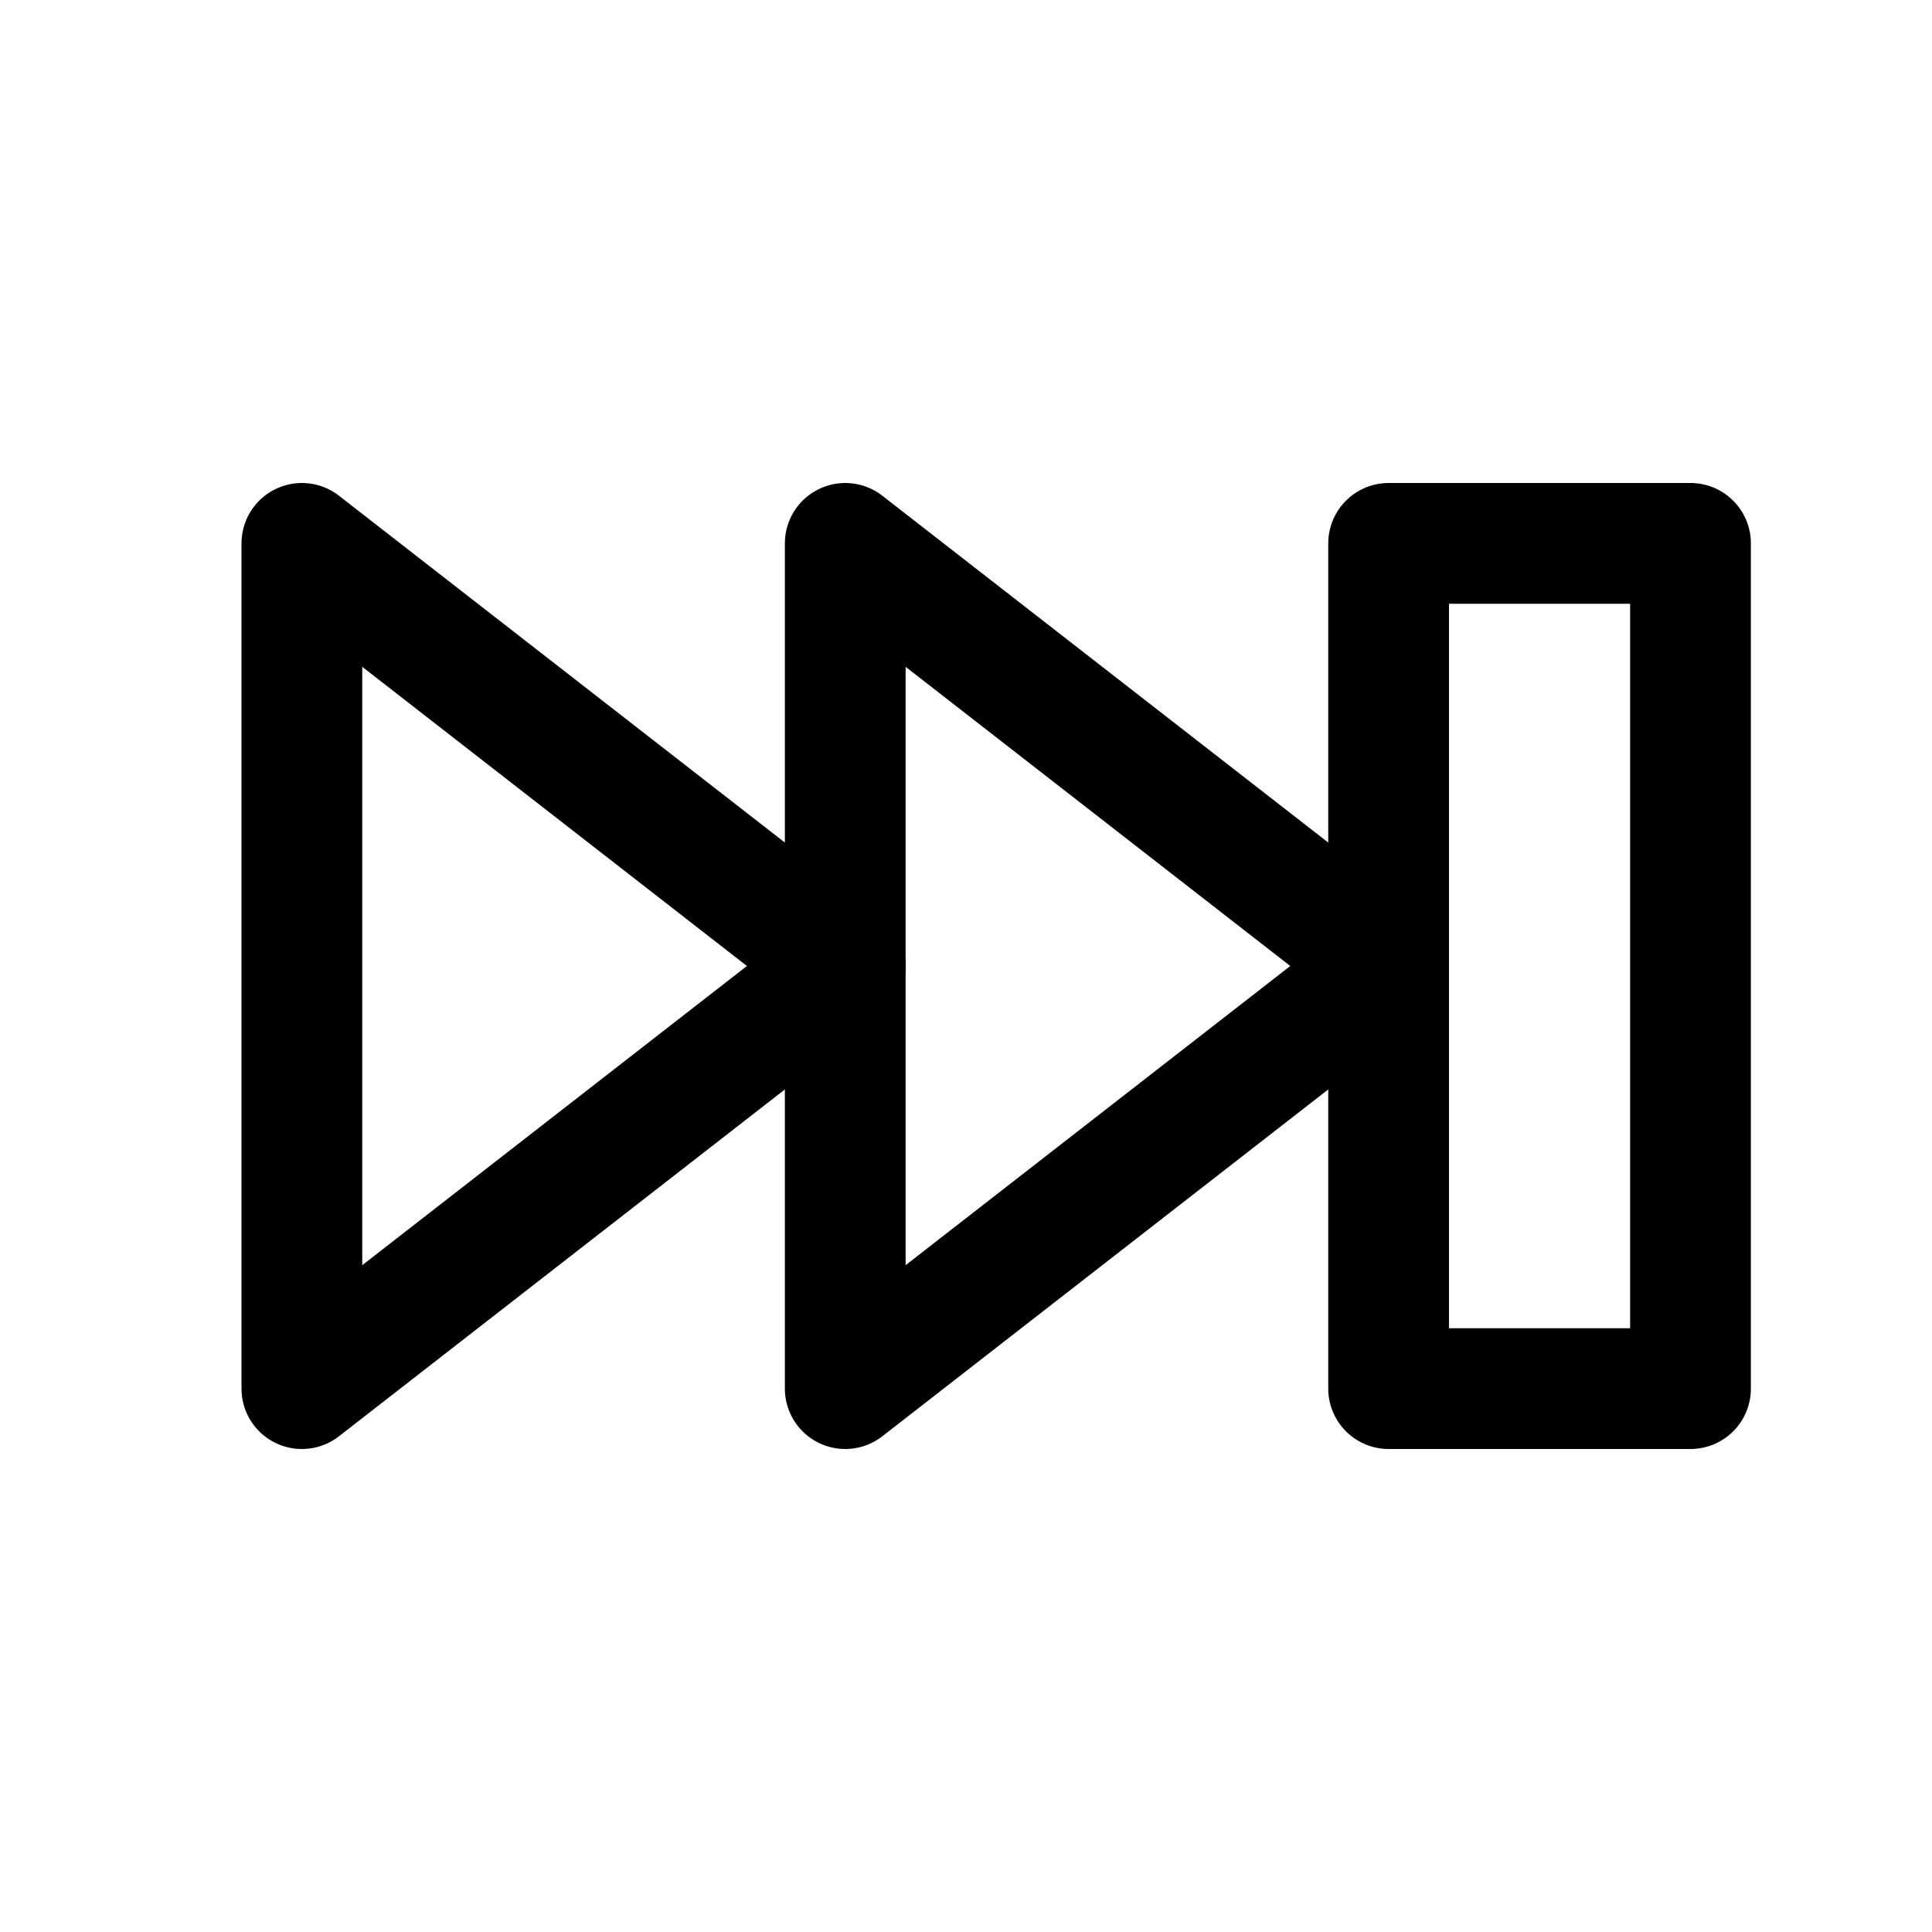
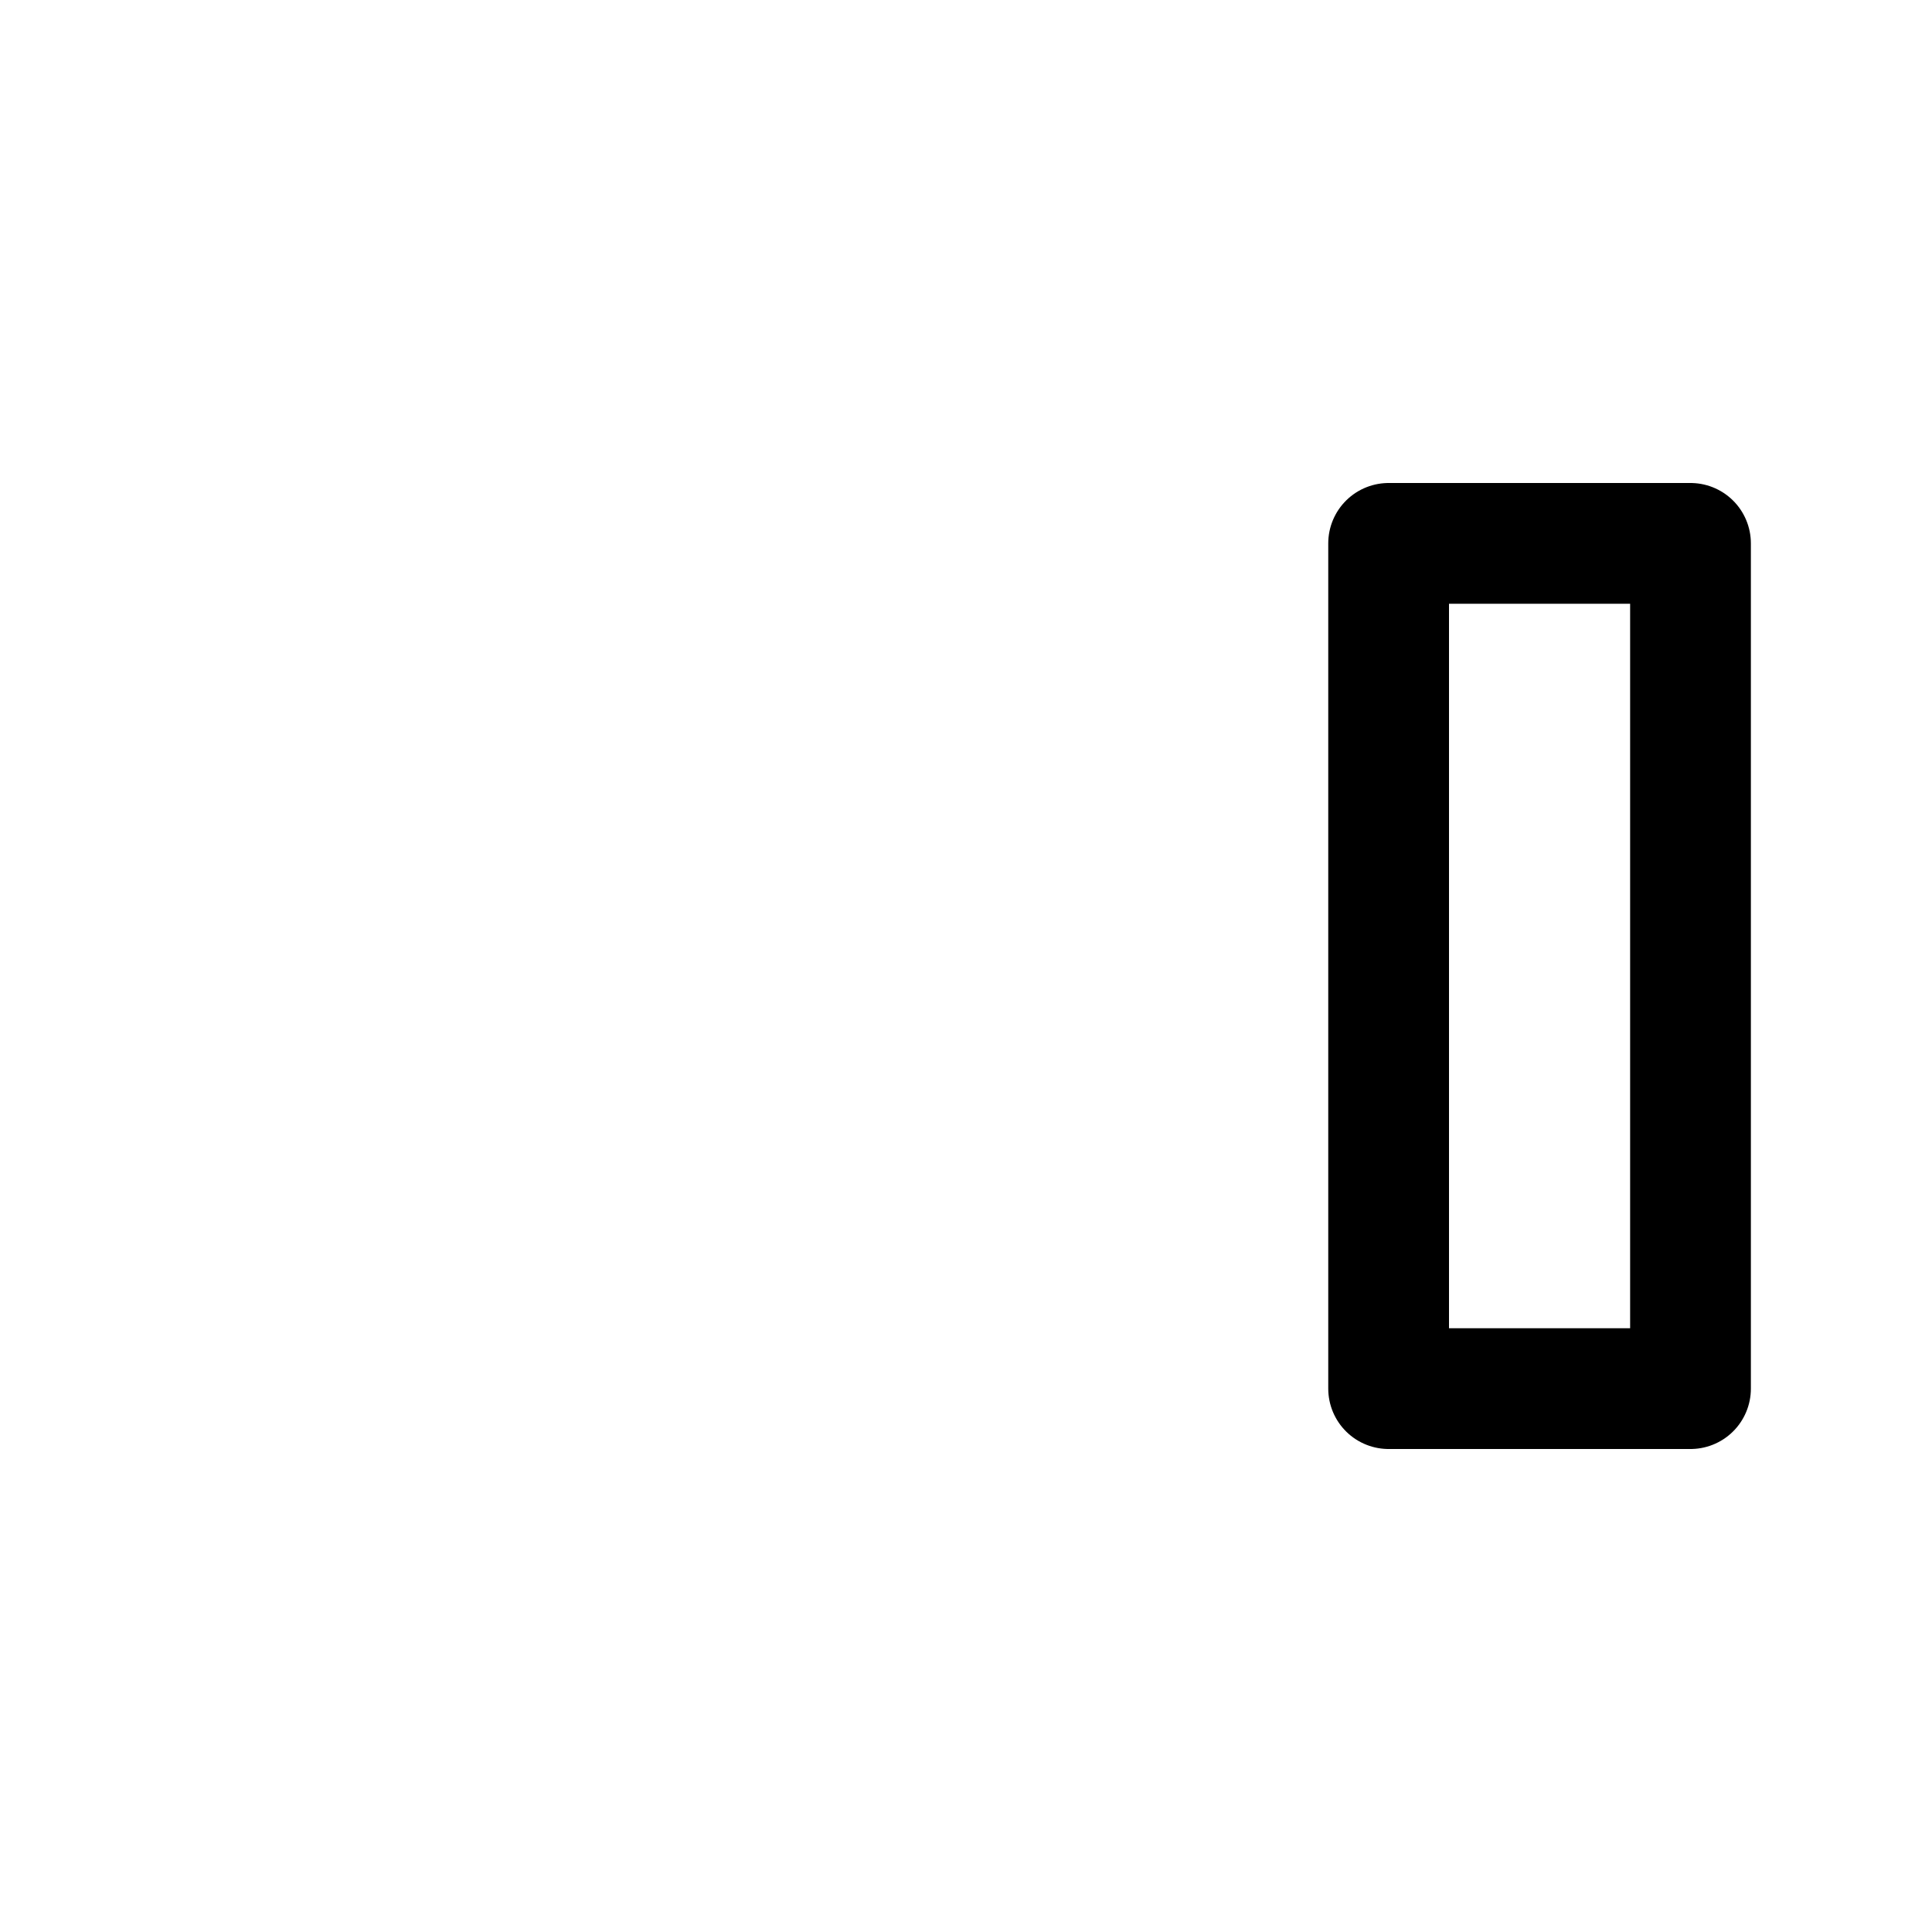
<svg xmlns="http://www.w3.org/2000/svg" id="Icons" viewBox="0 0 32 32" xml:space="preserve" width="800px" height="800px" fill="#ababab" stroke="#ababab">
  <g id="SVGRepo_bgCarrier" stroke-width="0" />
  <g id="SVGRepo_tracerCarrier" stroke-linecap="round" stroke-linejoin="round" />
  <g id="SVGRepo_iconCarrier">
    <style type="text/css"> .st0{fill:none;stroke:ababab;stroke-width:2;stroke-linejoin:round;stroke-miterlimit:10;} .st1{fill:none;stroke:ababab;stroke-width:2;stroke-linecap:round;stroke-linejoin:round;stroke-miterlimit:10;} </style>
    <rect x="23" y="9" class="st1" width="5" height="14" />
-     <polygon class="st1" points="14,9 14,23 23,16 " />
-     <polygon class="st1" points="5,9 5,23 14,16 " />
  </g>
</svg>